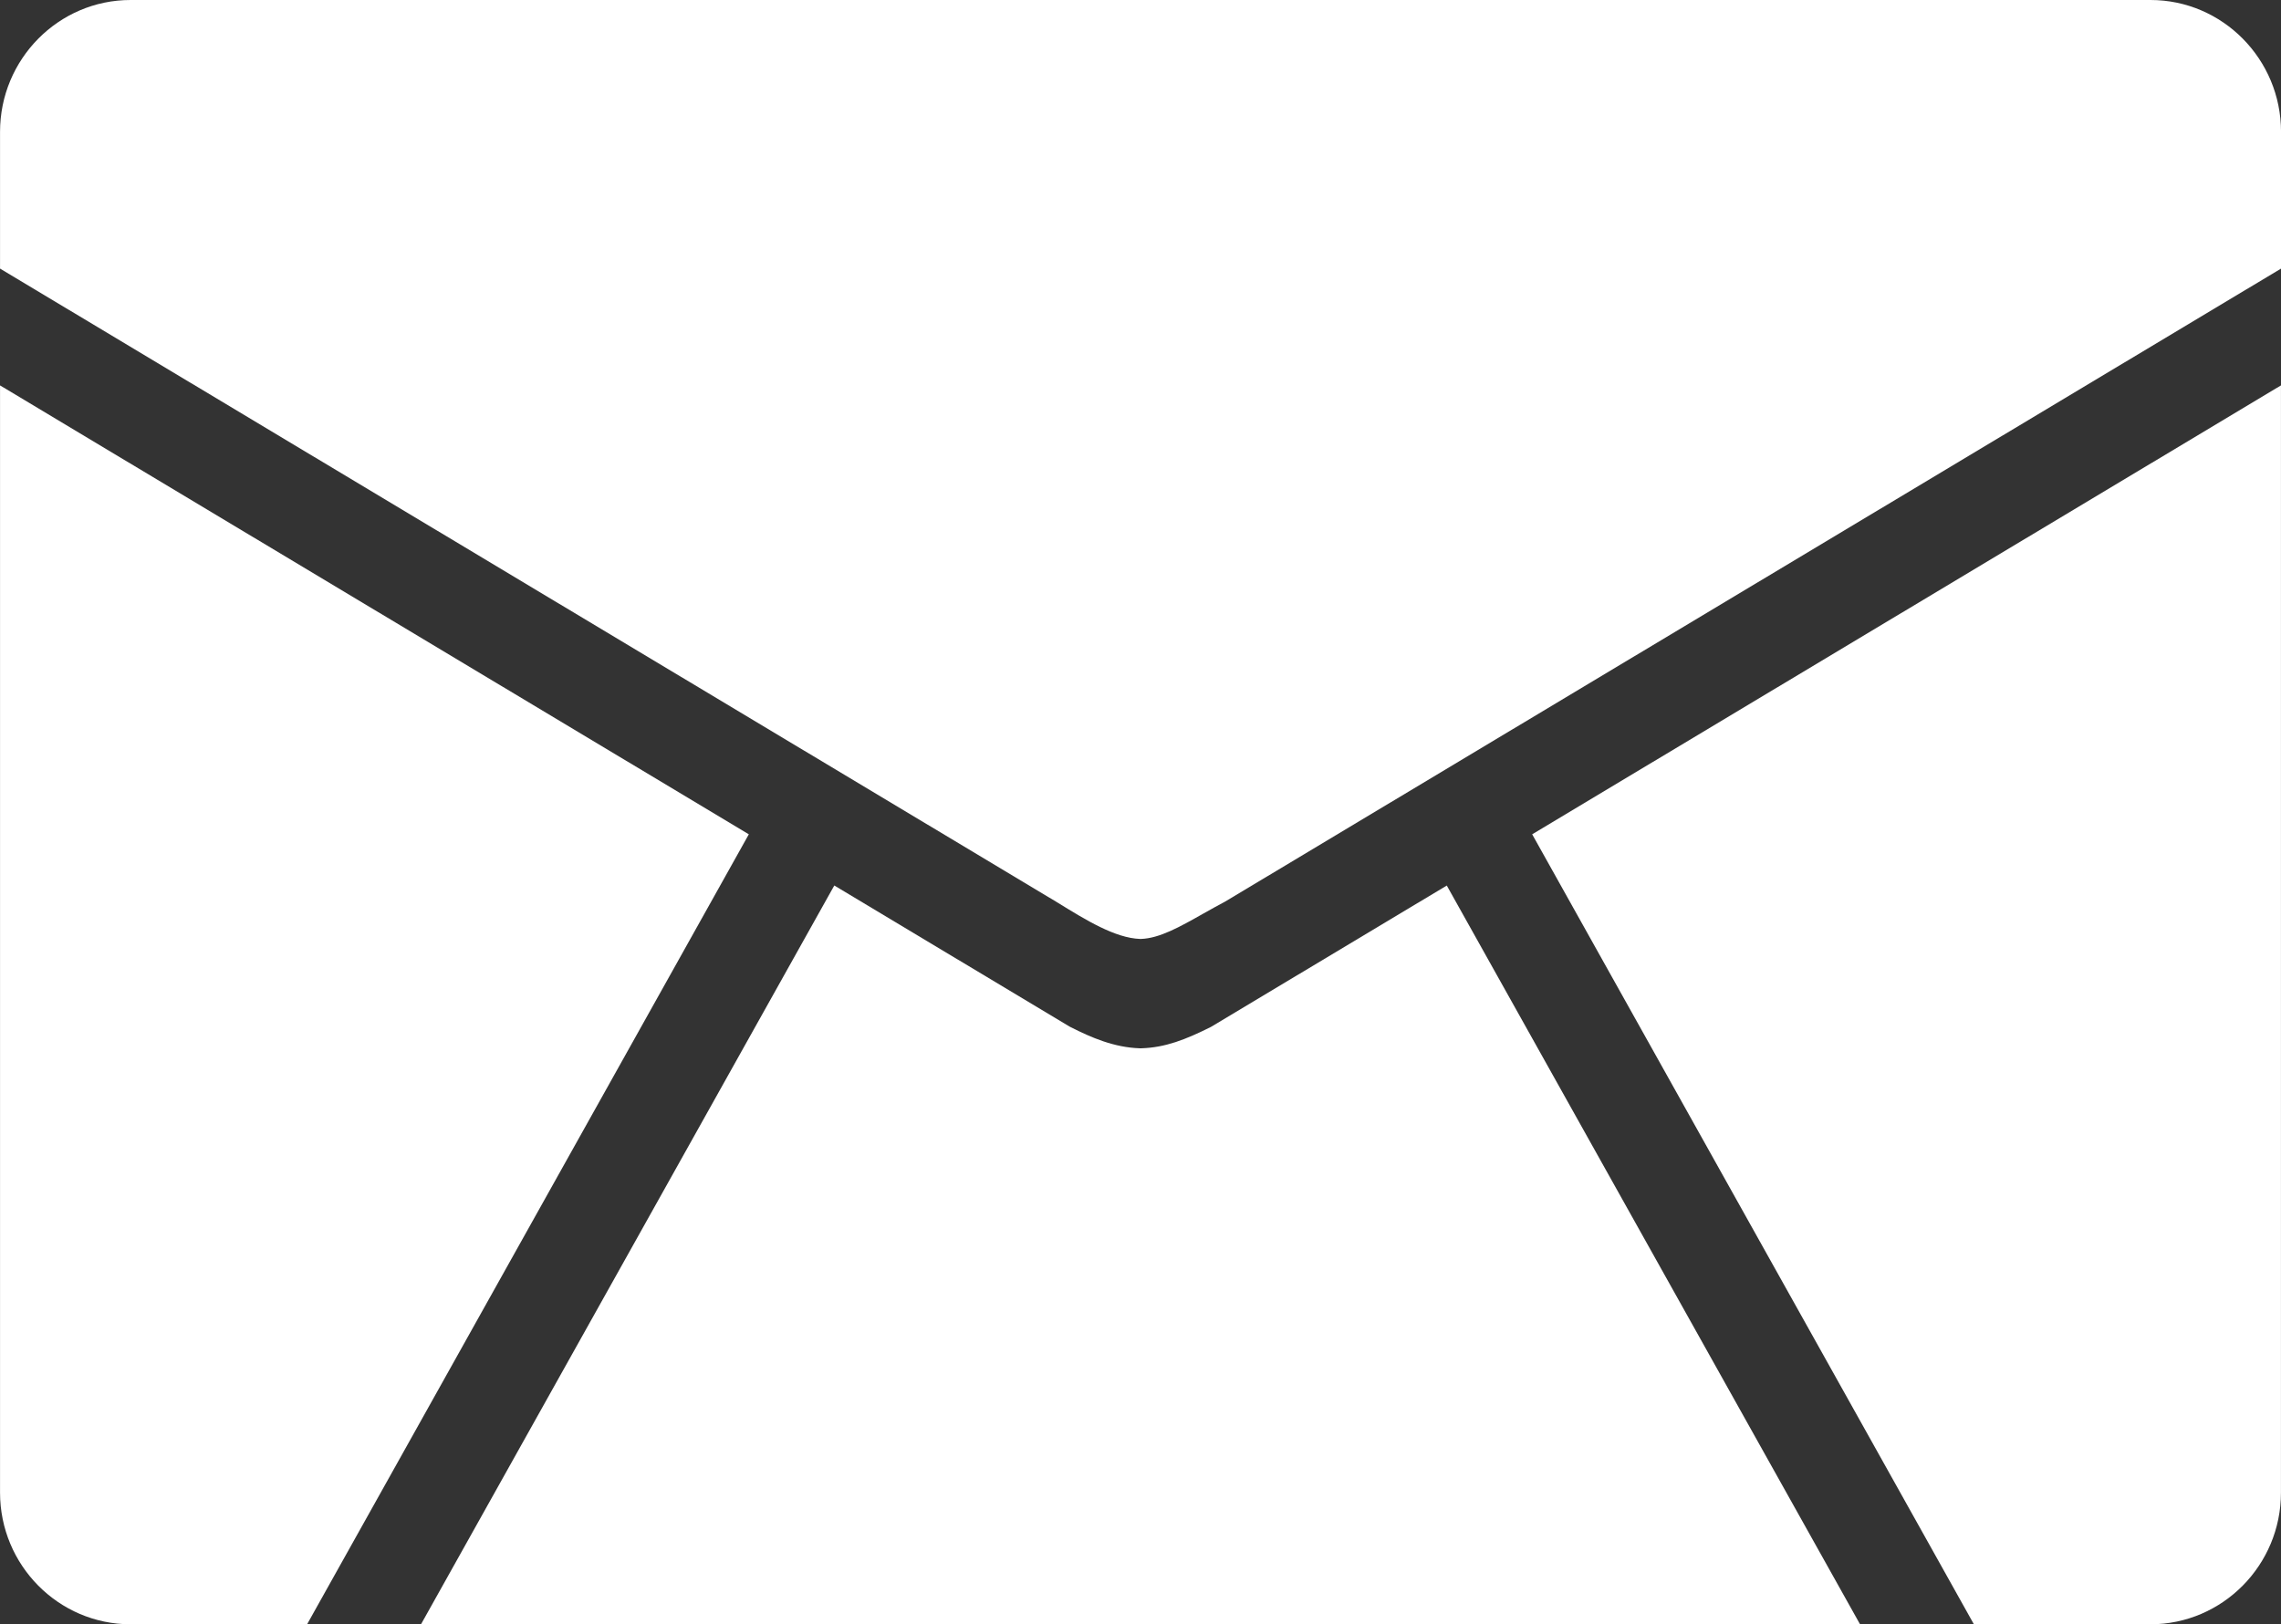
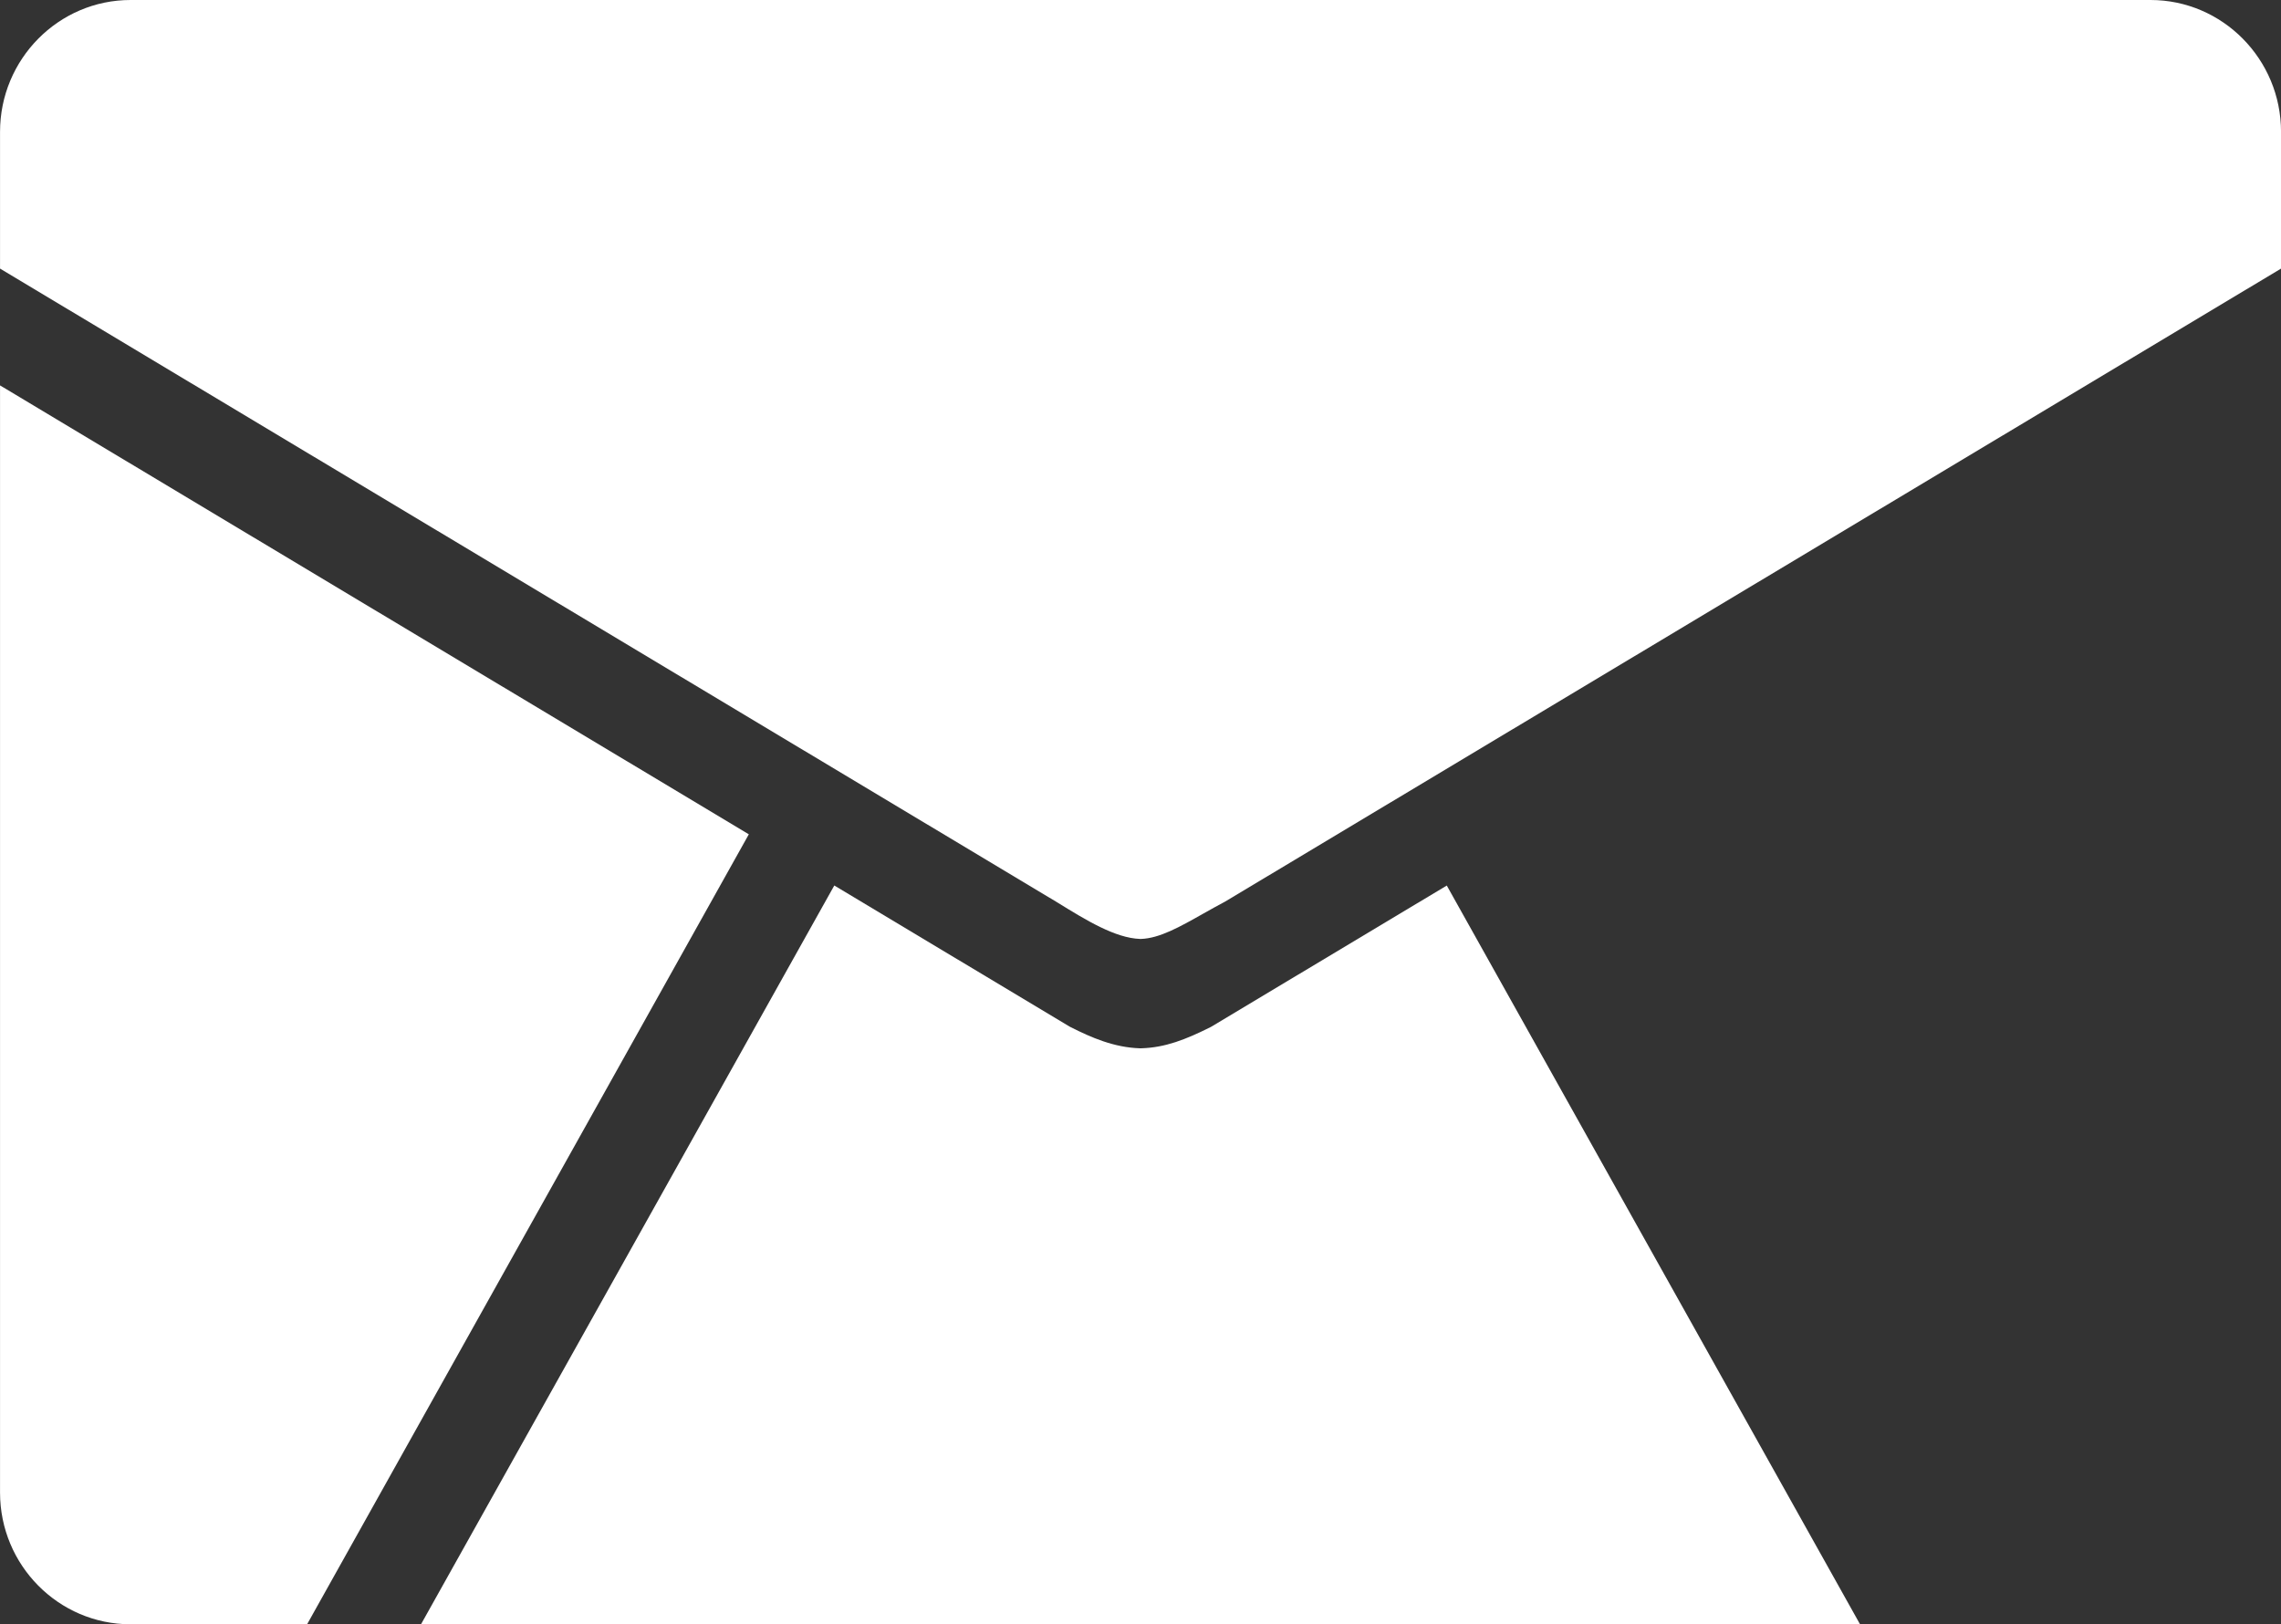
<svg xmlns="http://www.w3.org/2000/svg" width="66" height="47" viewBox="0 0 66 47" fill="none">
  <rect x="0" y="0" width="66" height="47" fill="#333333" stroke="none" />
  <g clip-path="url(#clip0_8_431)">
-     <path d="M57.114 47L44.333 24.141L65.999 11.152V43.19C65.999 45.29 64.305 47 62.224 47H57.114Z" fill="white" />
    <path d="M3.776 47C1.695 47 0.001 45.29 0.001 43.19V11.152L21.667 24.141L8.886 47H3.776Z" fill="white" />
    <path d="M32.99 27.169C32.268 27.145 31.424 26.625 30.607 26.121L30.583 26.106L0.001 7.772V3.815C0.001 1.712 1.695 0 3.777 0H62.225C64.307 0 66.001 1.712 66.001 3.815V7.772L35.449 26.088C35.229 26.204 35.017 26.324 34.812 26.439C34.136 26.821 33.552 27.151 33.013 27.169H33.001H32.99Z" fill="white" />
    <path d="M12.182 47L24.14 25.623L30.952 29.707L30.979 29.721C31.579 30.025 32.238 30.309 32.975 30.333H33.002H33.029C33.717 30.311 34.3 30.083 35.02 29.724L35.048 29.709L41.862 25.624L53.82 47.001H12.182V47Z" fill="white" />
  </g>
  <defs>
    <clipPath id="clip0_8_431">
      <rect width="66" height="47" fill="white" />
    </clipPath>
  </defs>
</svg>